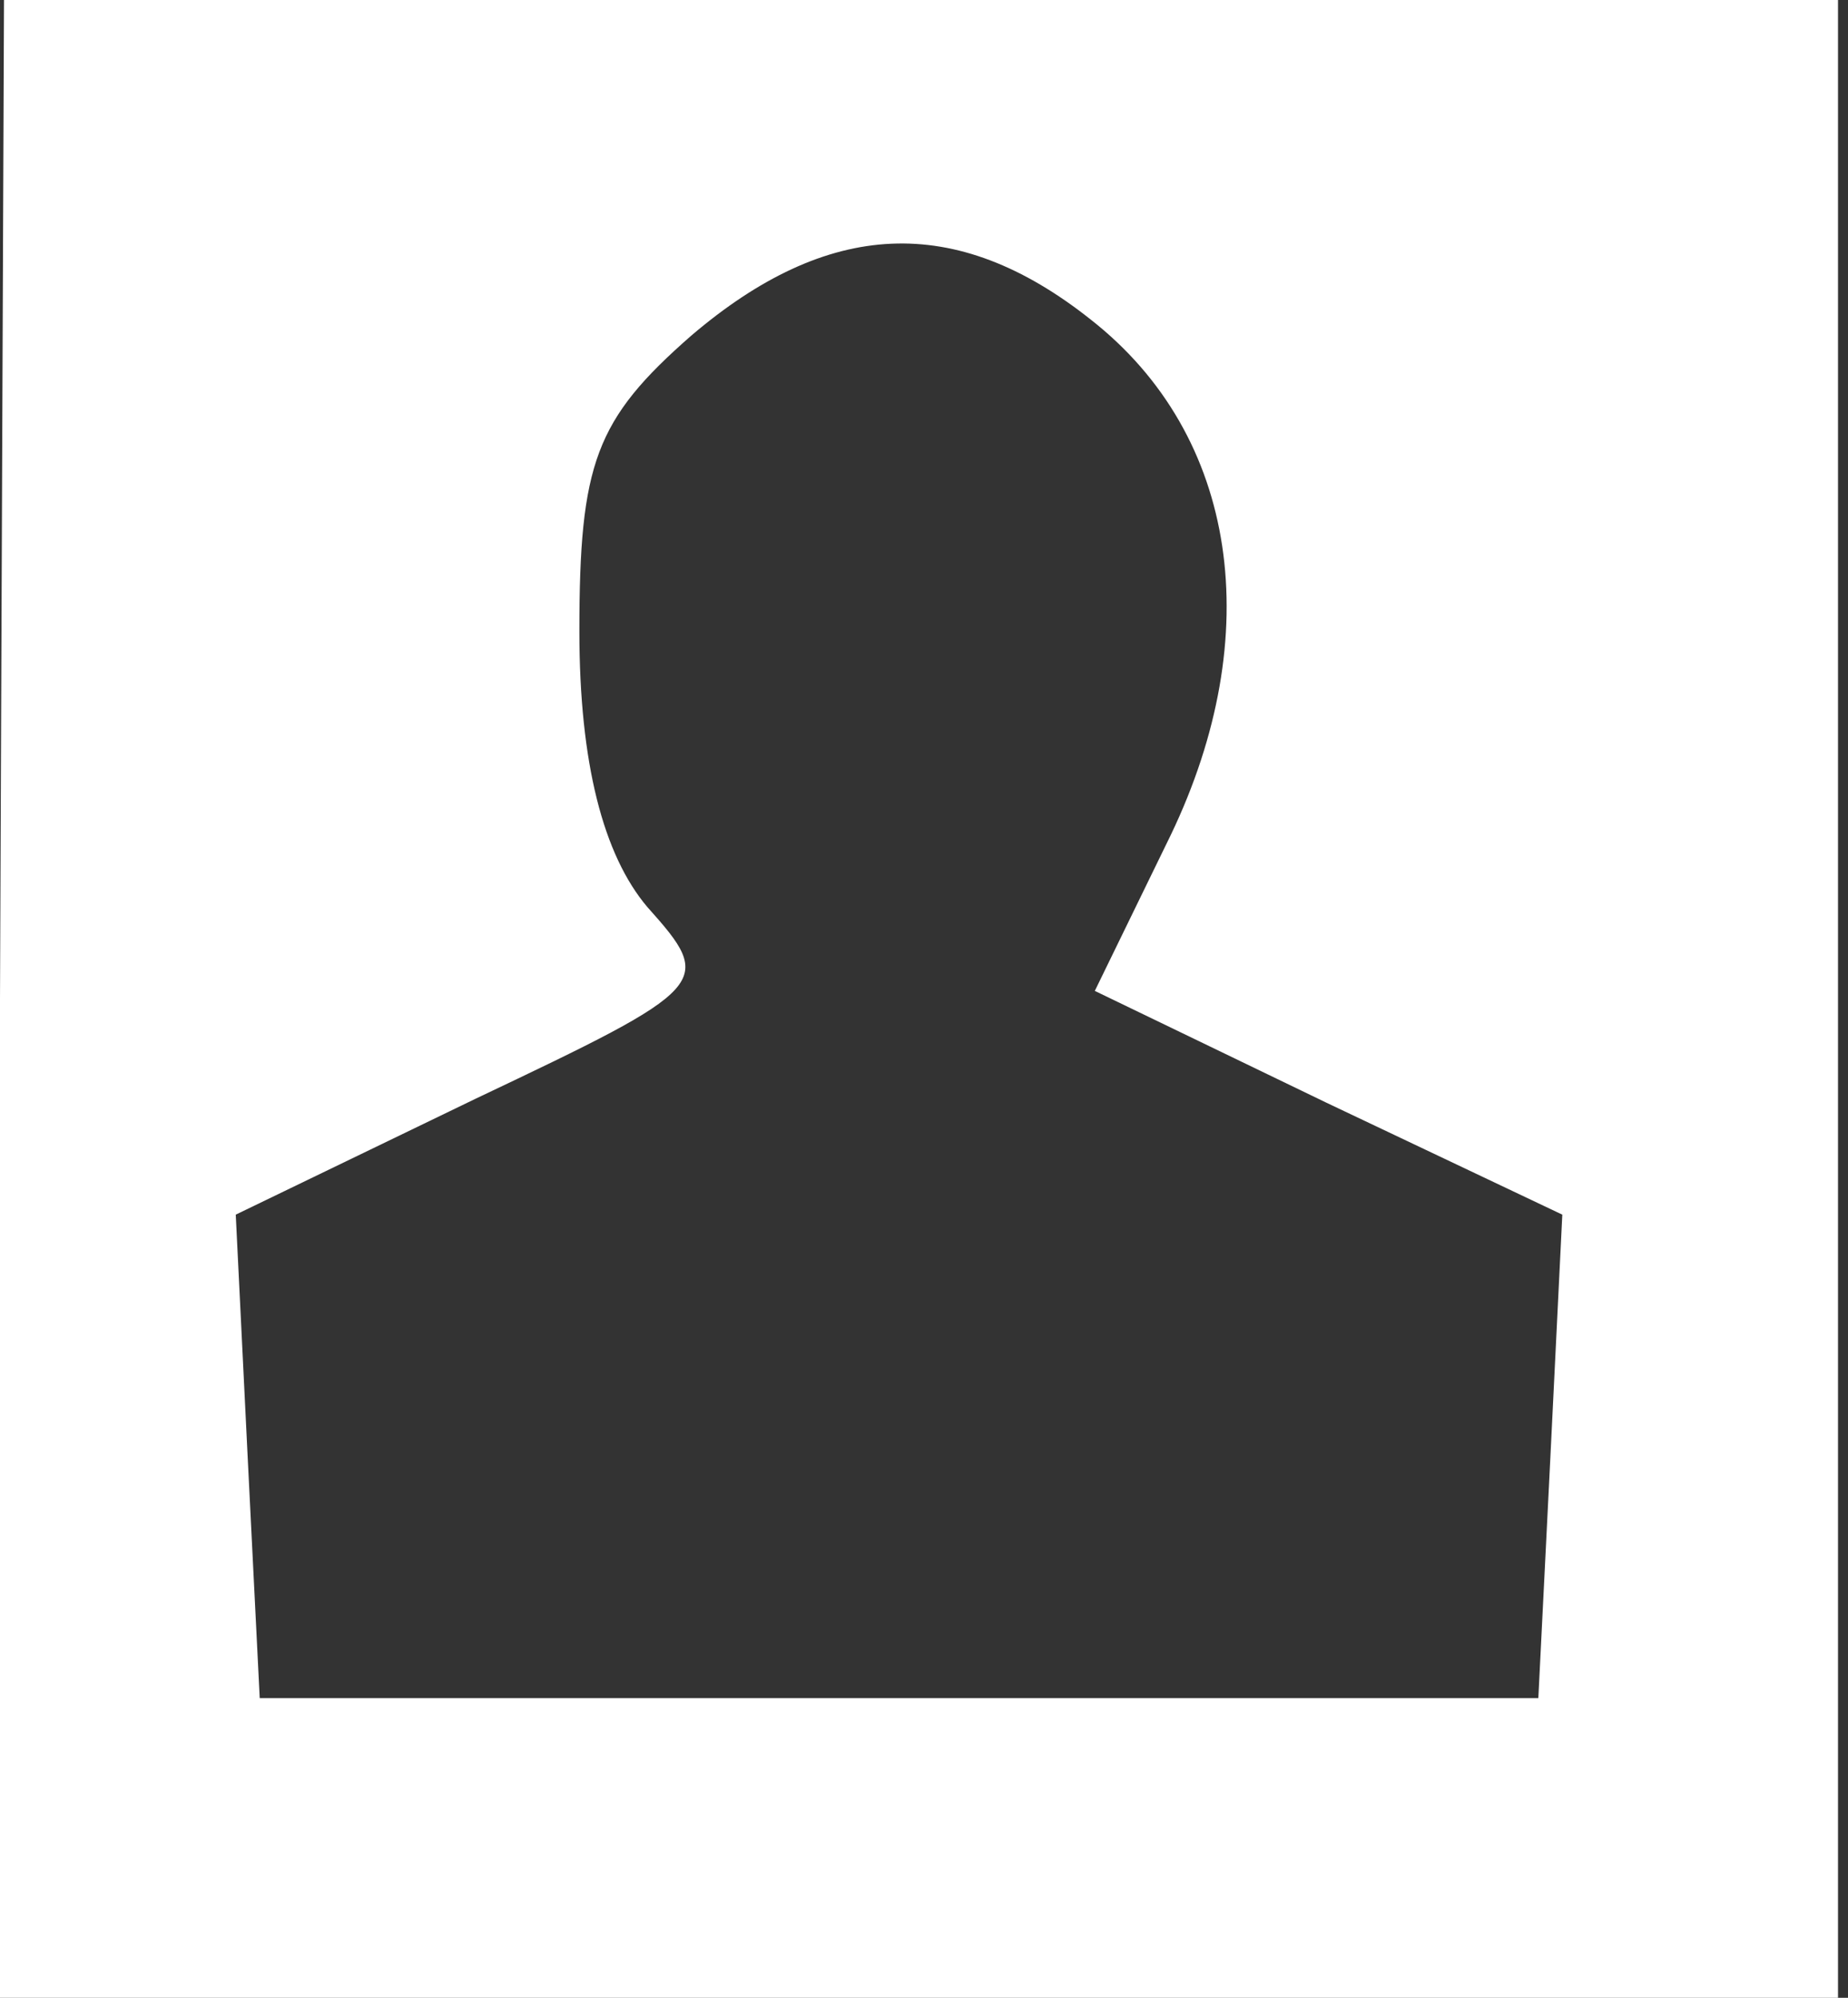
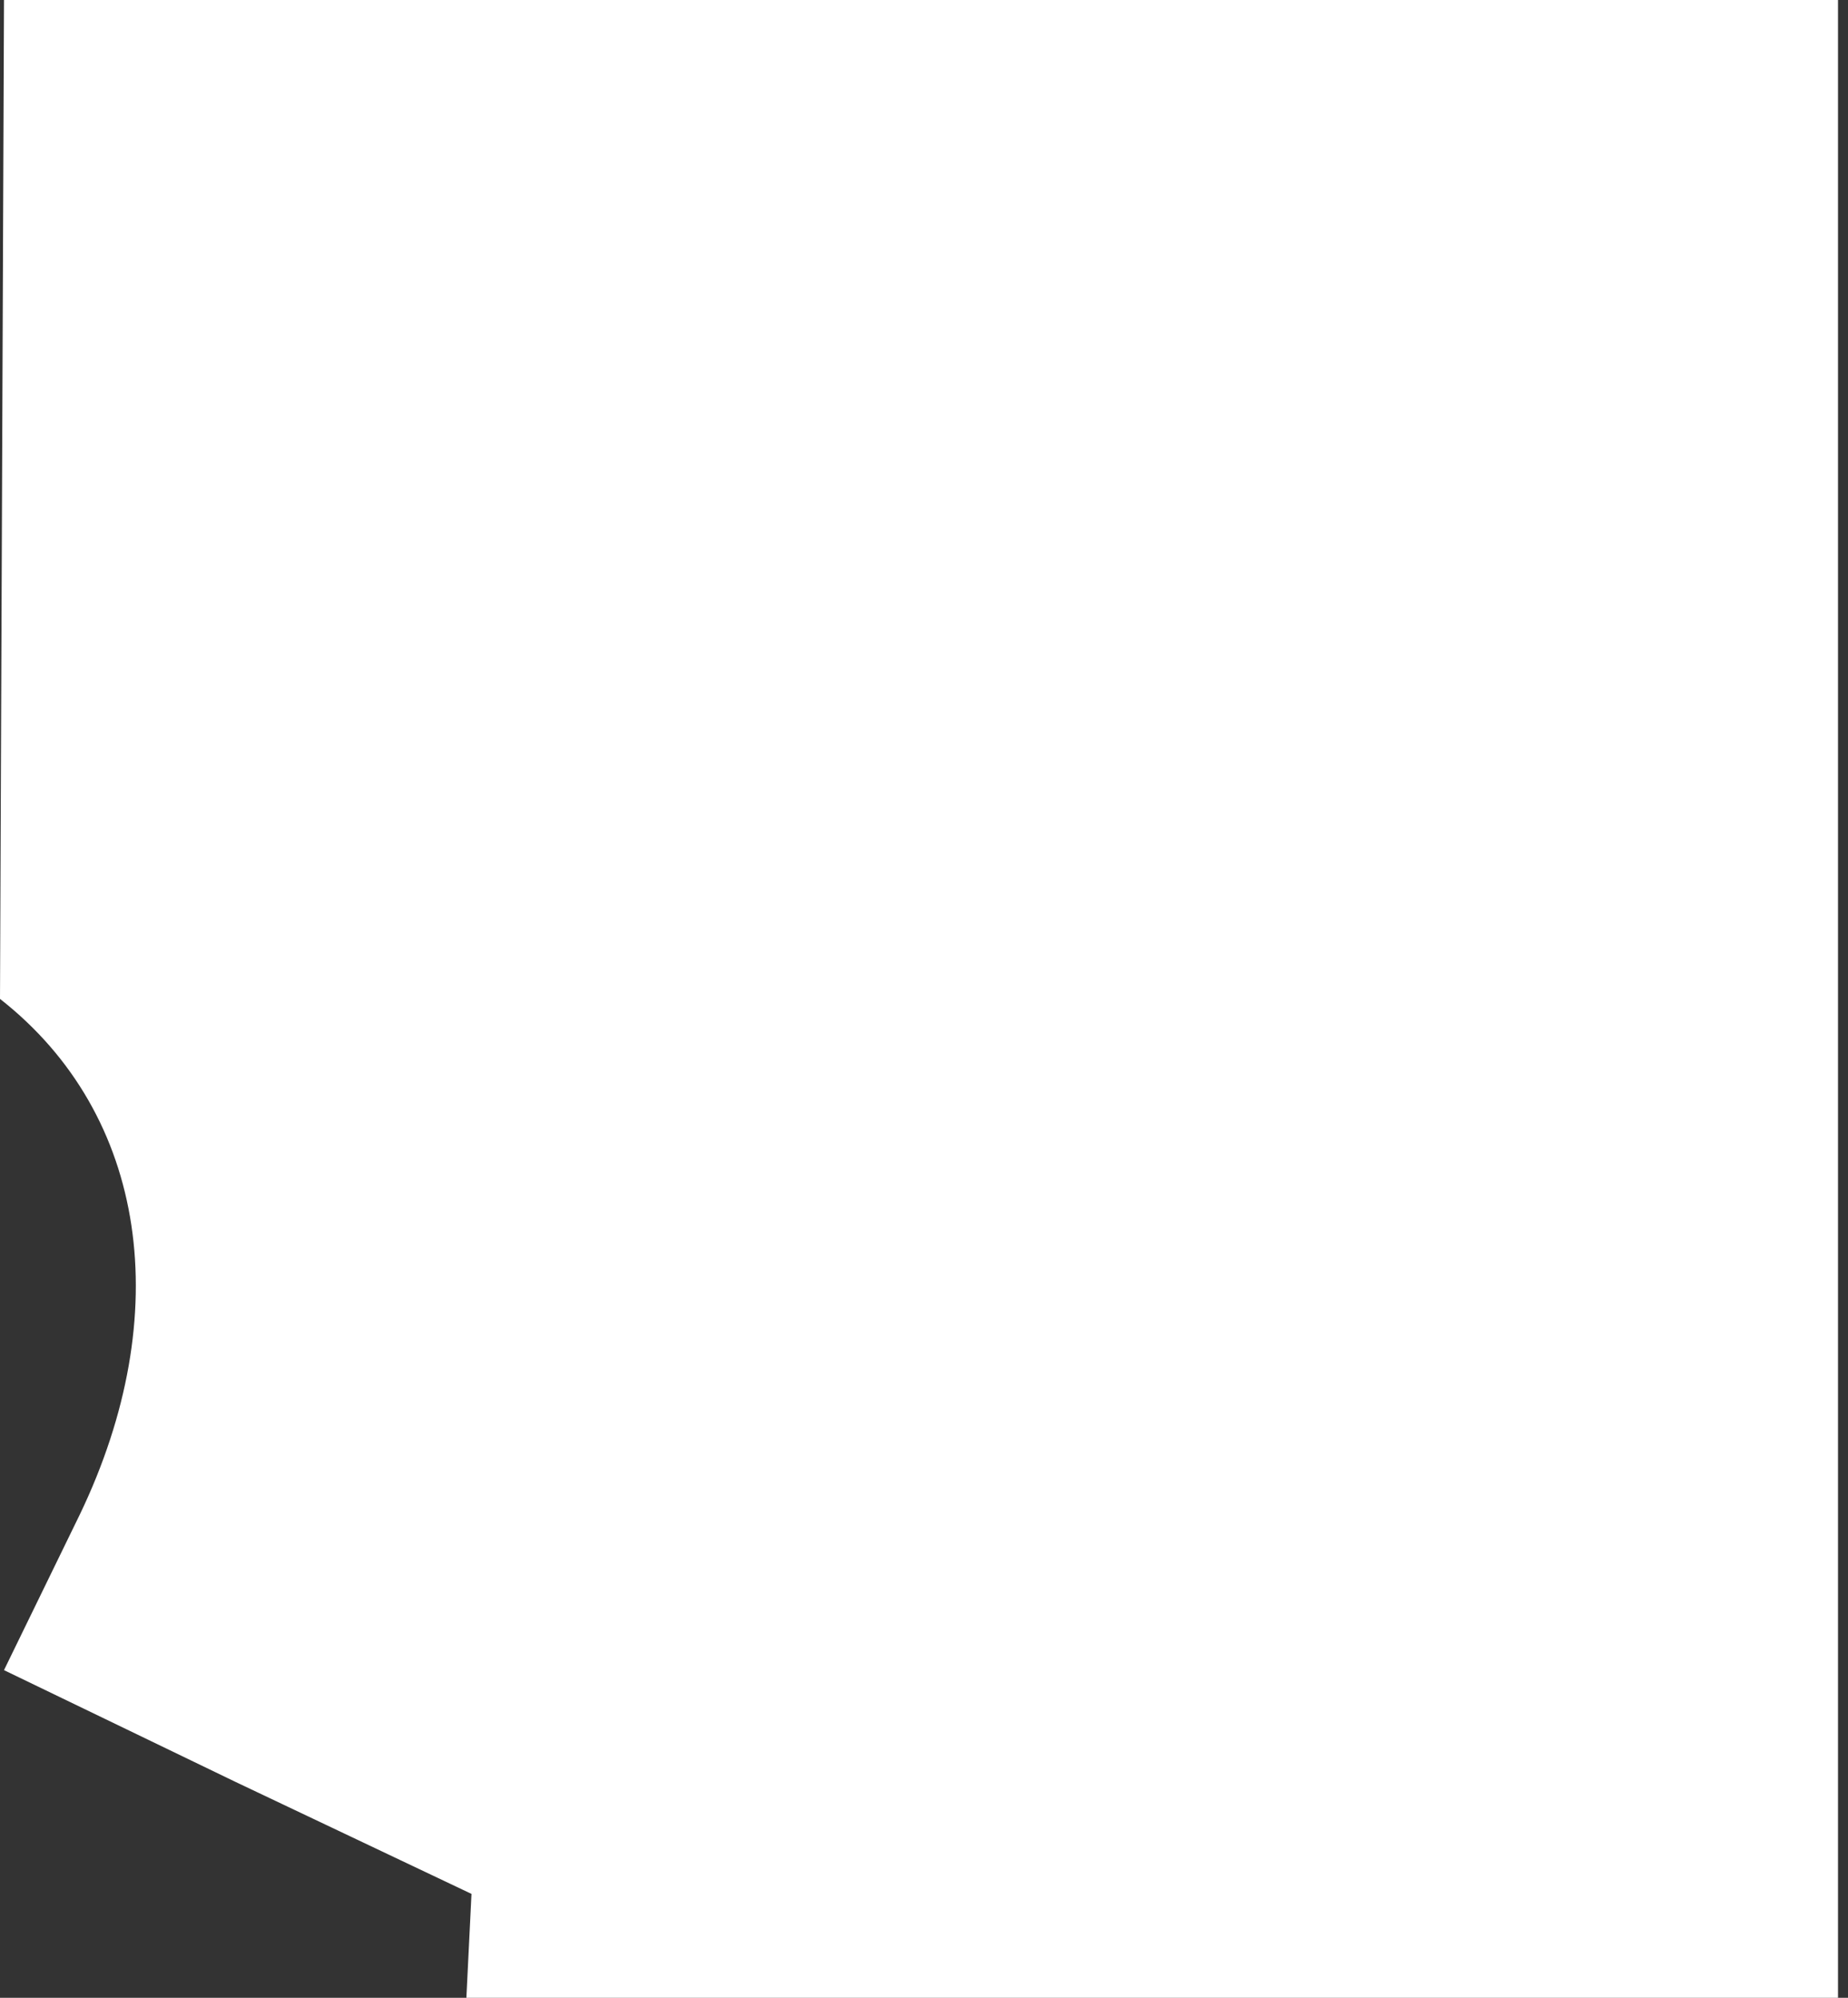
<svg xmlns="http://www.w3.org/2000/svg" version="1.0" width="37pt" height="40pt" viewBox="0 0 37 40" preserveAspectRatio="xMidYMid meet">
  <rect x="0" y="0" width="37" height="40" fill="#333333" stroke="none" />
  <g transform="translate(0,40) scale(0.08,-0.08)" fill="#ffffff" stroke="none">
-     <path d="M0 250 l0 -250 230 0 230 0 0 250 0 250 -230 0 -229 0 -1 -250z m273 170 c37 -29 44 -79 20 -129 l-19 -39 58 -28 59 -28 -3 -61 -3 -60 -160 0 -160 0 -3 60 -3 61 60 29 c59 28 60 29 43 48 -11 13 -17 36 -17 69 0 42 4 53 28 74 34 29 66 31 100 4z" />
+     <path d="M0 250 l0 -250 230 0 230 0 0 250 0 250 -230 0 -229 0 -1 -250z c37 -29 44 -79 20 -129 l-19 -39 58 -28 59 -28 -3 -61 -3 -60 -160 0 -160 0 -3 60 -3 61 60 29 c59 28 60 29 43 48 -11 13 -17 36 -17 69 0 42 4 53 28 74 34 29 66 31 100 4z" />
  </g>
</svg>